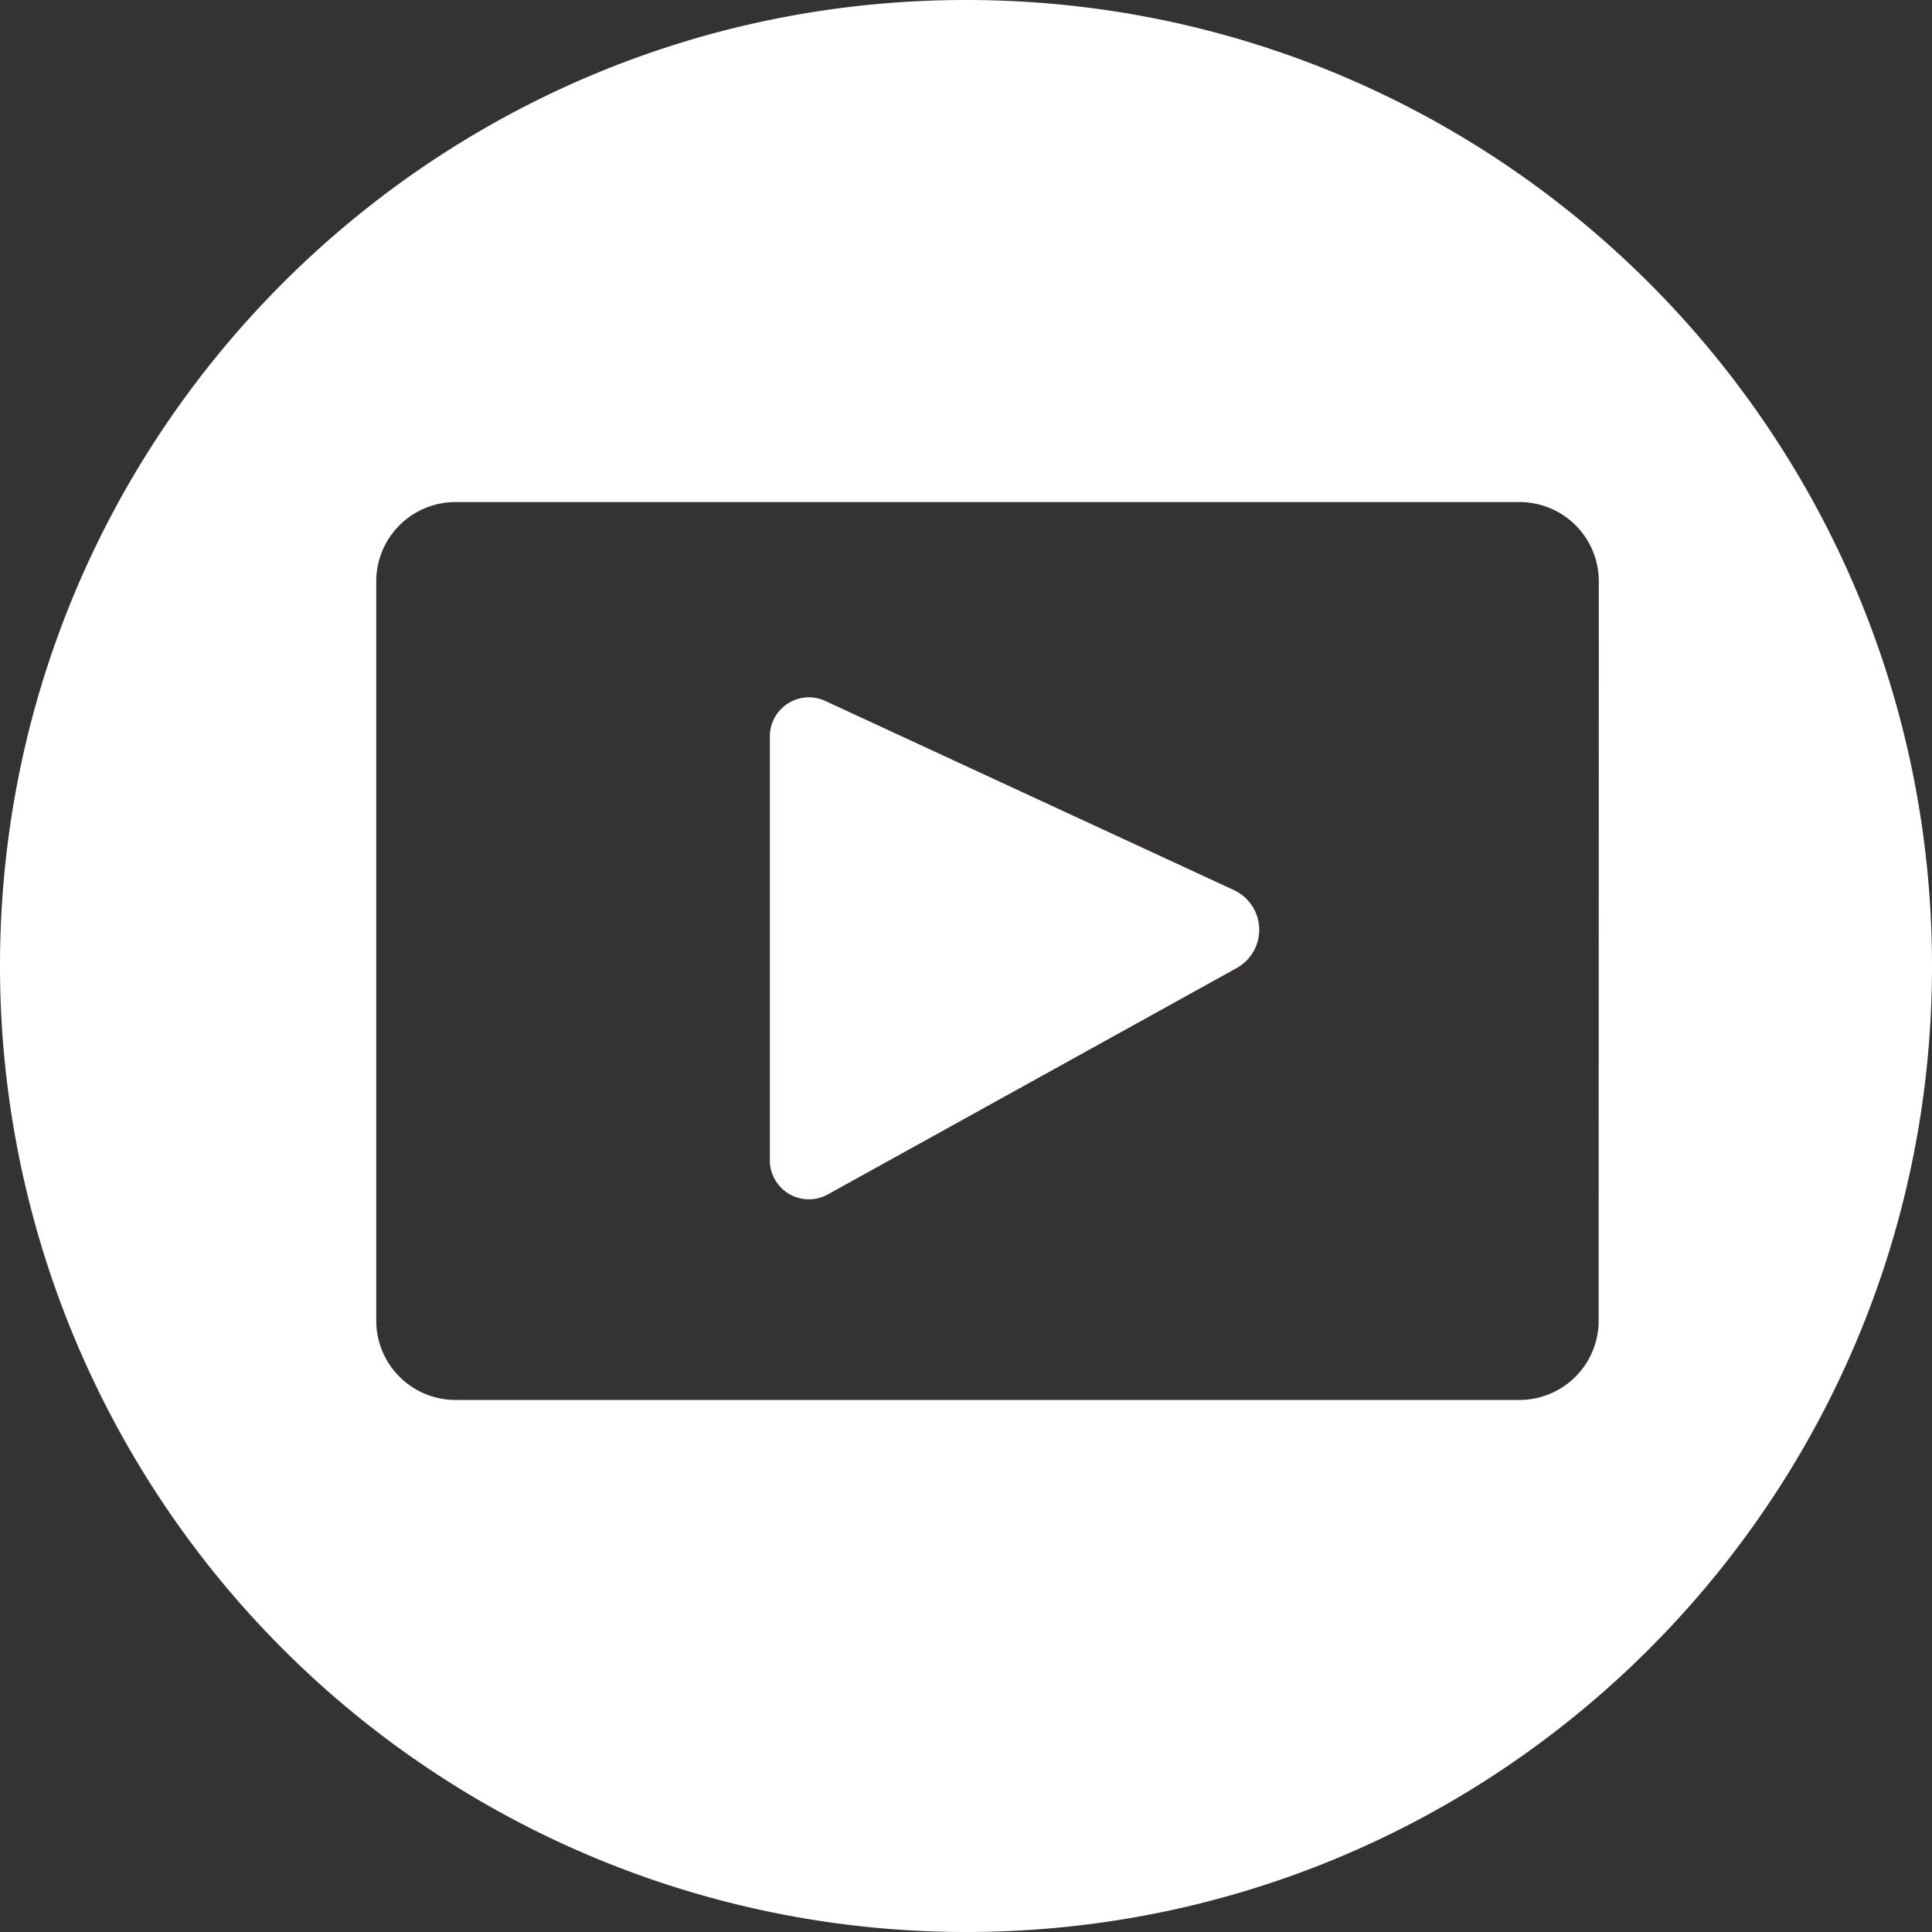
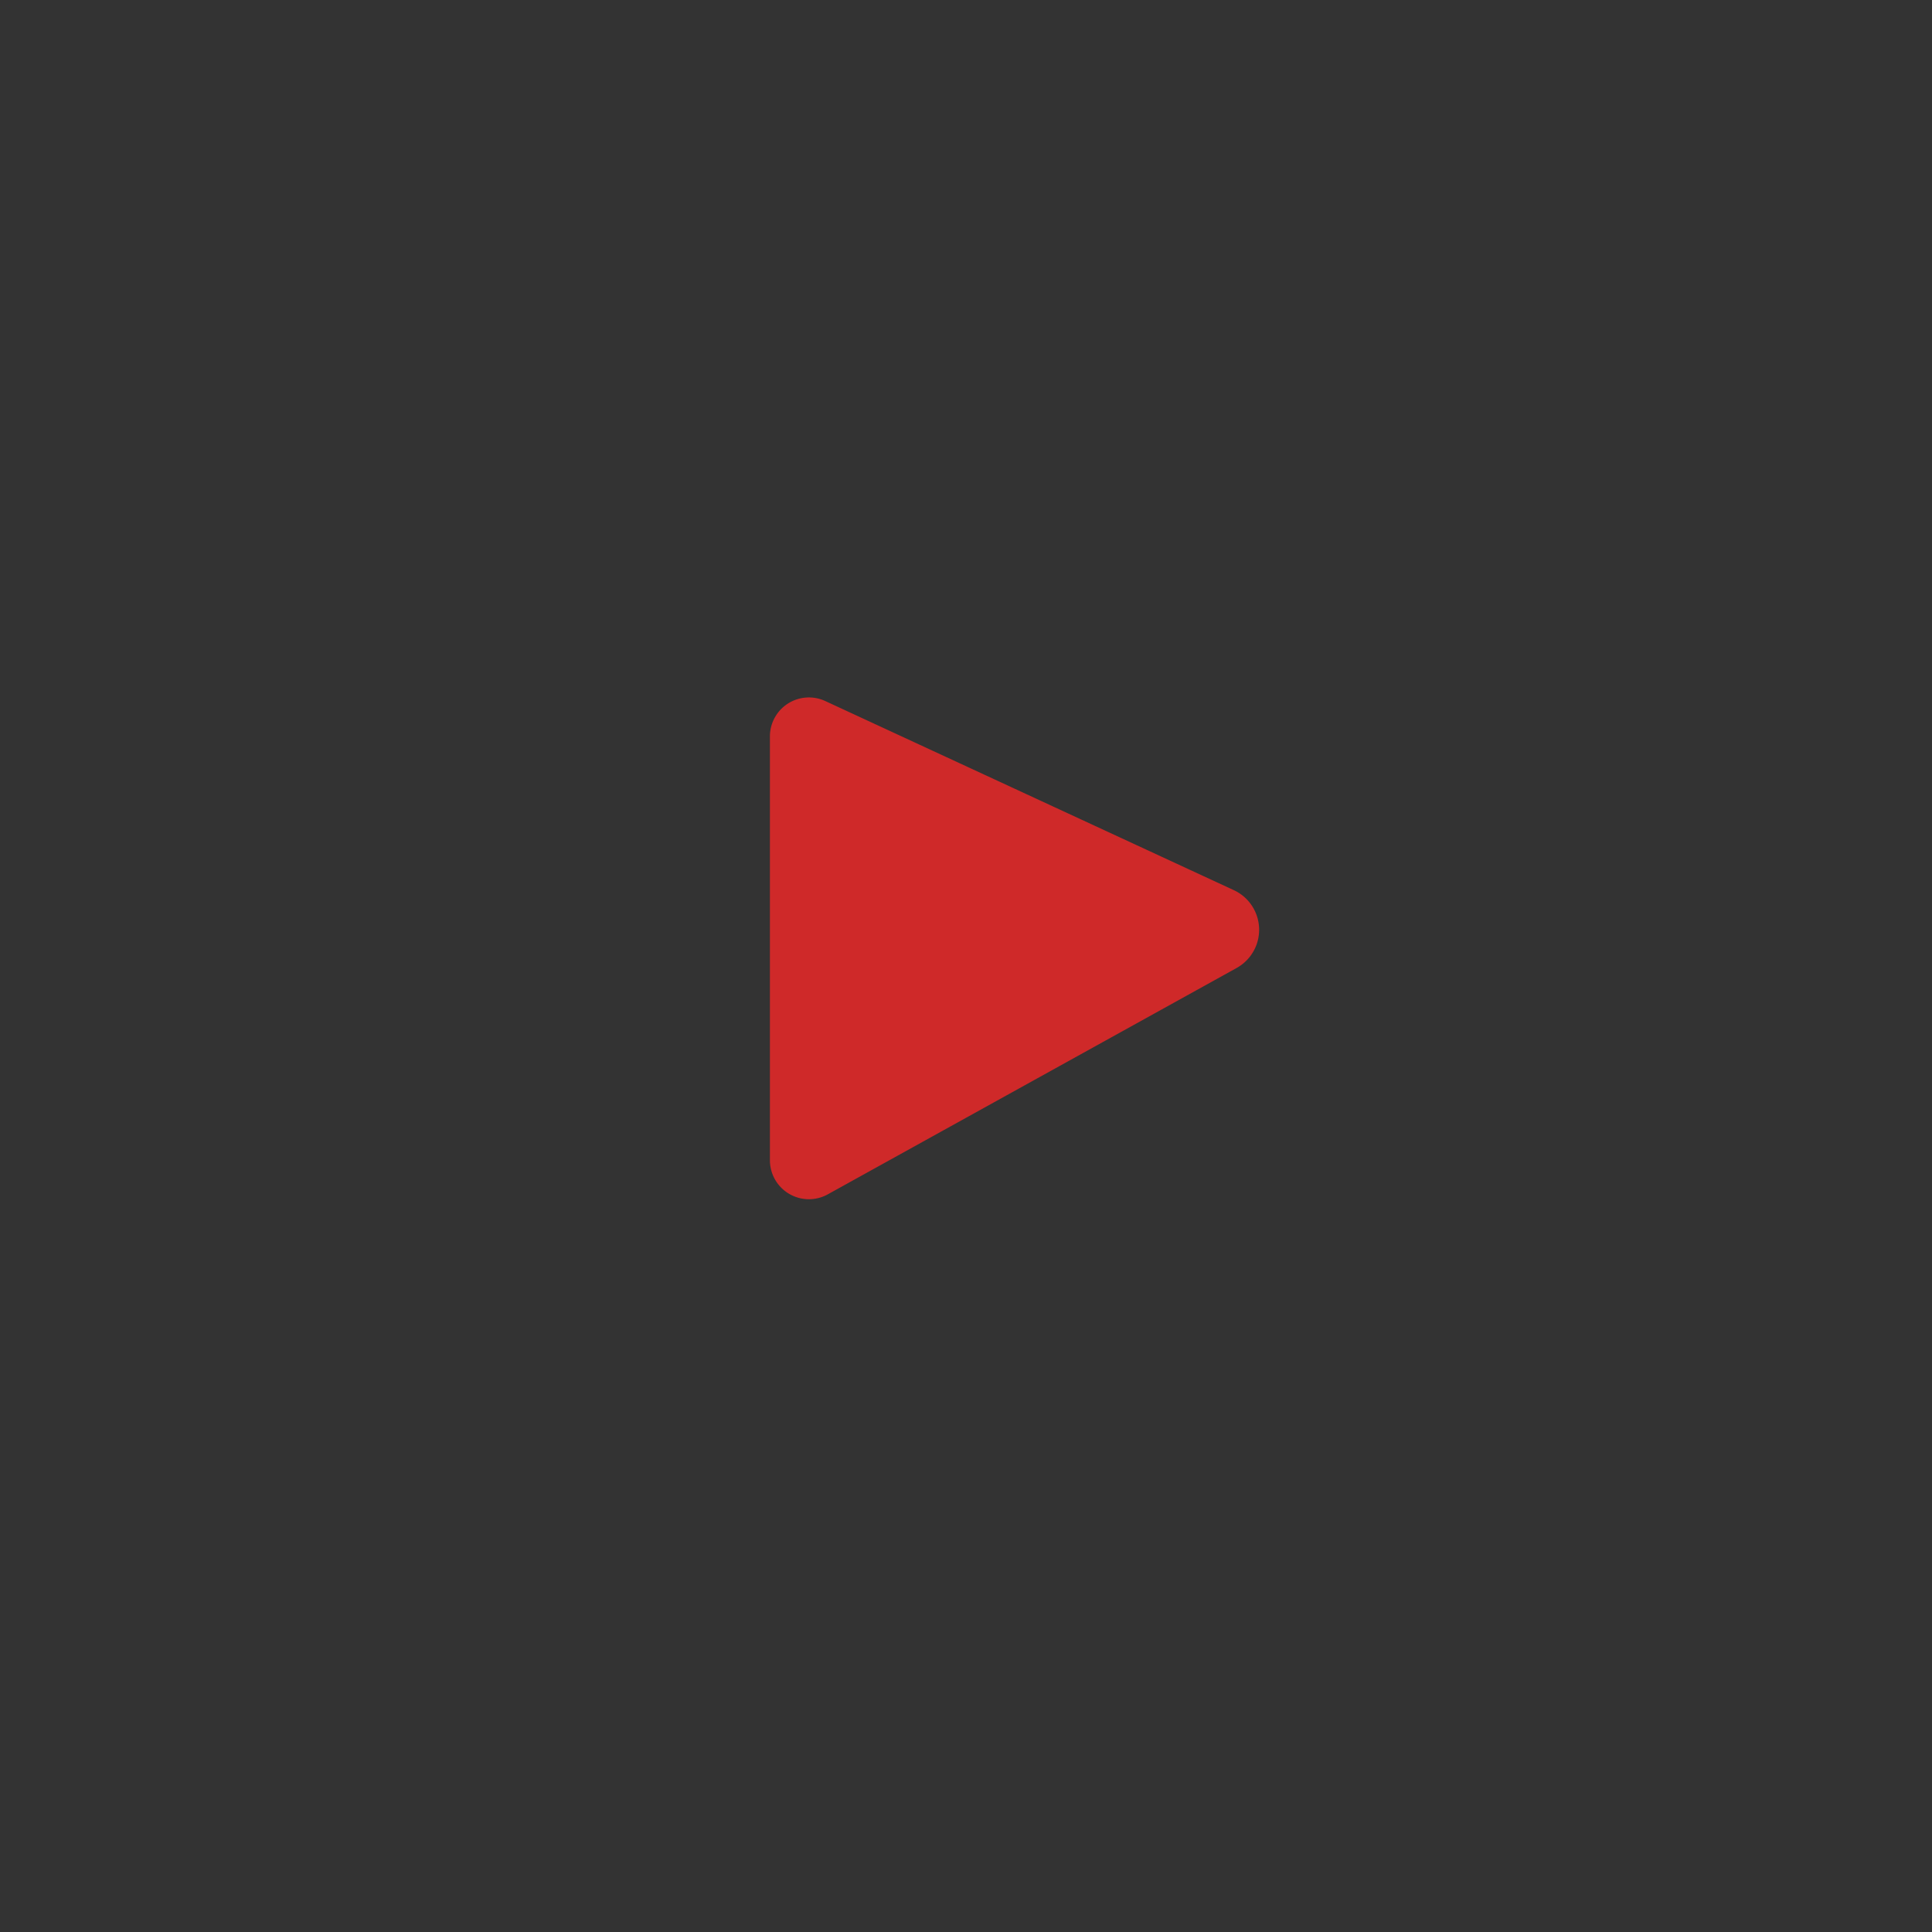
<svg xmlns="http://www.w3.org/2000/svg" viewBox="0 0 371.11 371.11">
  <rect x="0" y="0" width="371.11" height="371.11" fill="#333333" stroke="none" />
  <defs>
    <style>.cls-1{fill:#fff;}.cls-2{fill:#cf2929;}</style>
  </defs>
  <g id="Слой_2" data-name="Слой 2">
-     <path class="cls-1" d="M1510.28,847.16l-78.55,43.49a7.49,7.49,0,0,1-11.11-6.55V802.69a7.49,7.49,0,0,1,10.63-6.8l78.49,36.33A8.39,8.39,0,0,1,1510.28,847.16Z" transform="translate(-1272.73 -661.23)" />
-     <path class="cls-1" d="M1458.28,661.23c-102.48,0-185.55,83.08-185.55,185.56a185.55,185.55,0,0,0,185.55,185.55c102.48,0,185.56-83.07,185.56-185.55S1560.76,661.23,1458.28,661.23Zm121.53,253.68a15.23,15.23,0,0,1-15.23,15.23H1360.2A15.23,15.23,0,0,1,1345,914.91v-142a15.23,15.23,0,0,1,15.23-15.24h204.38a15.23,15.23,0,0,1,15.23,15.24Z" transform="translate(-1272.73 -661.23)" />
    <path class="cls-2" d="M1510.28,847.16l-78.55,43.49a7.49,7.49,0,0,1-11.11-6.55V802.69a7.49,7.49,0,0,1,10.63-6.8l78.49,36.33A8.39,8.39,0,0,1,1510.28,847.16Z" transform="translate(-1272.73 -661.23)" />
-     <path class="cls-1" d="M1510.28,847.16l-78.55,43.49a7.49,7.49,0,0,1-11.11-6.55V802.69a7.49,7.49,0,0,1,10.63-6.8l78.49,36.33A8.39,8.39,0,0,1,1510.28,847.16Z" transform="translate(-1272.73 -661.23)" />
  </g>
</svg>